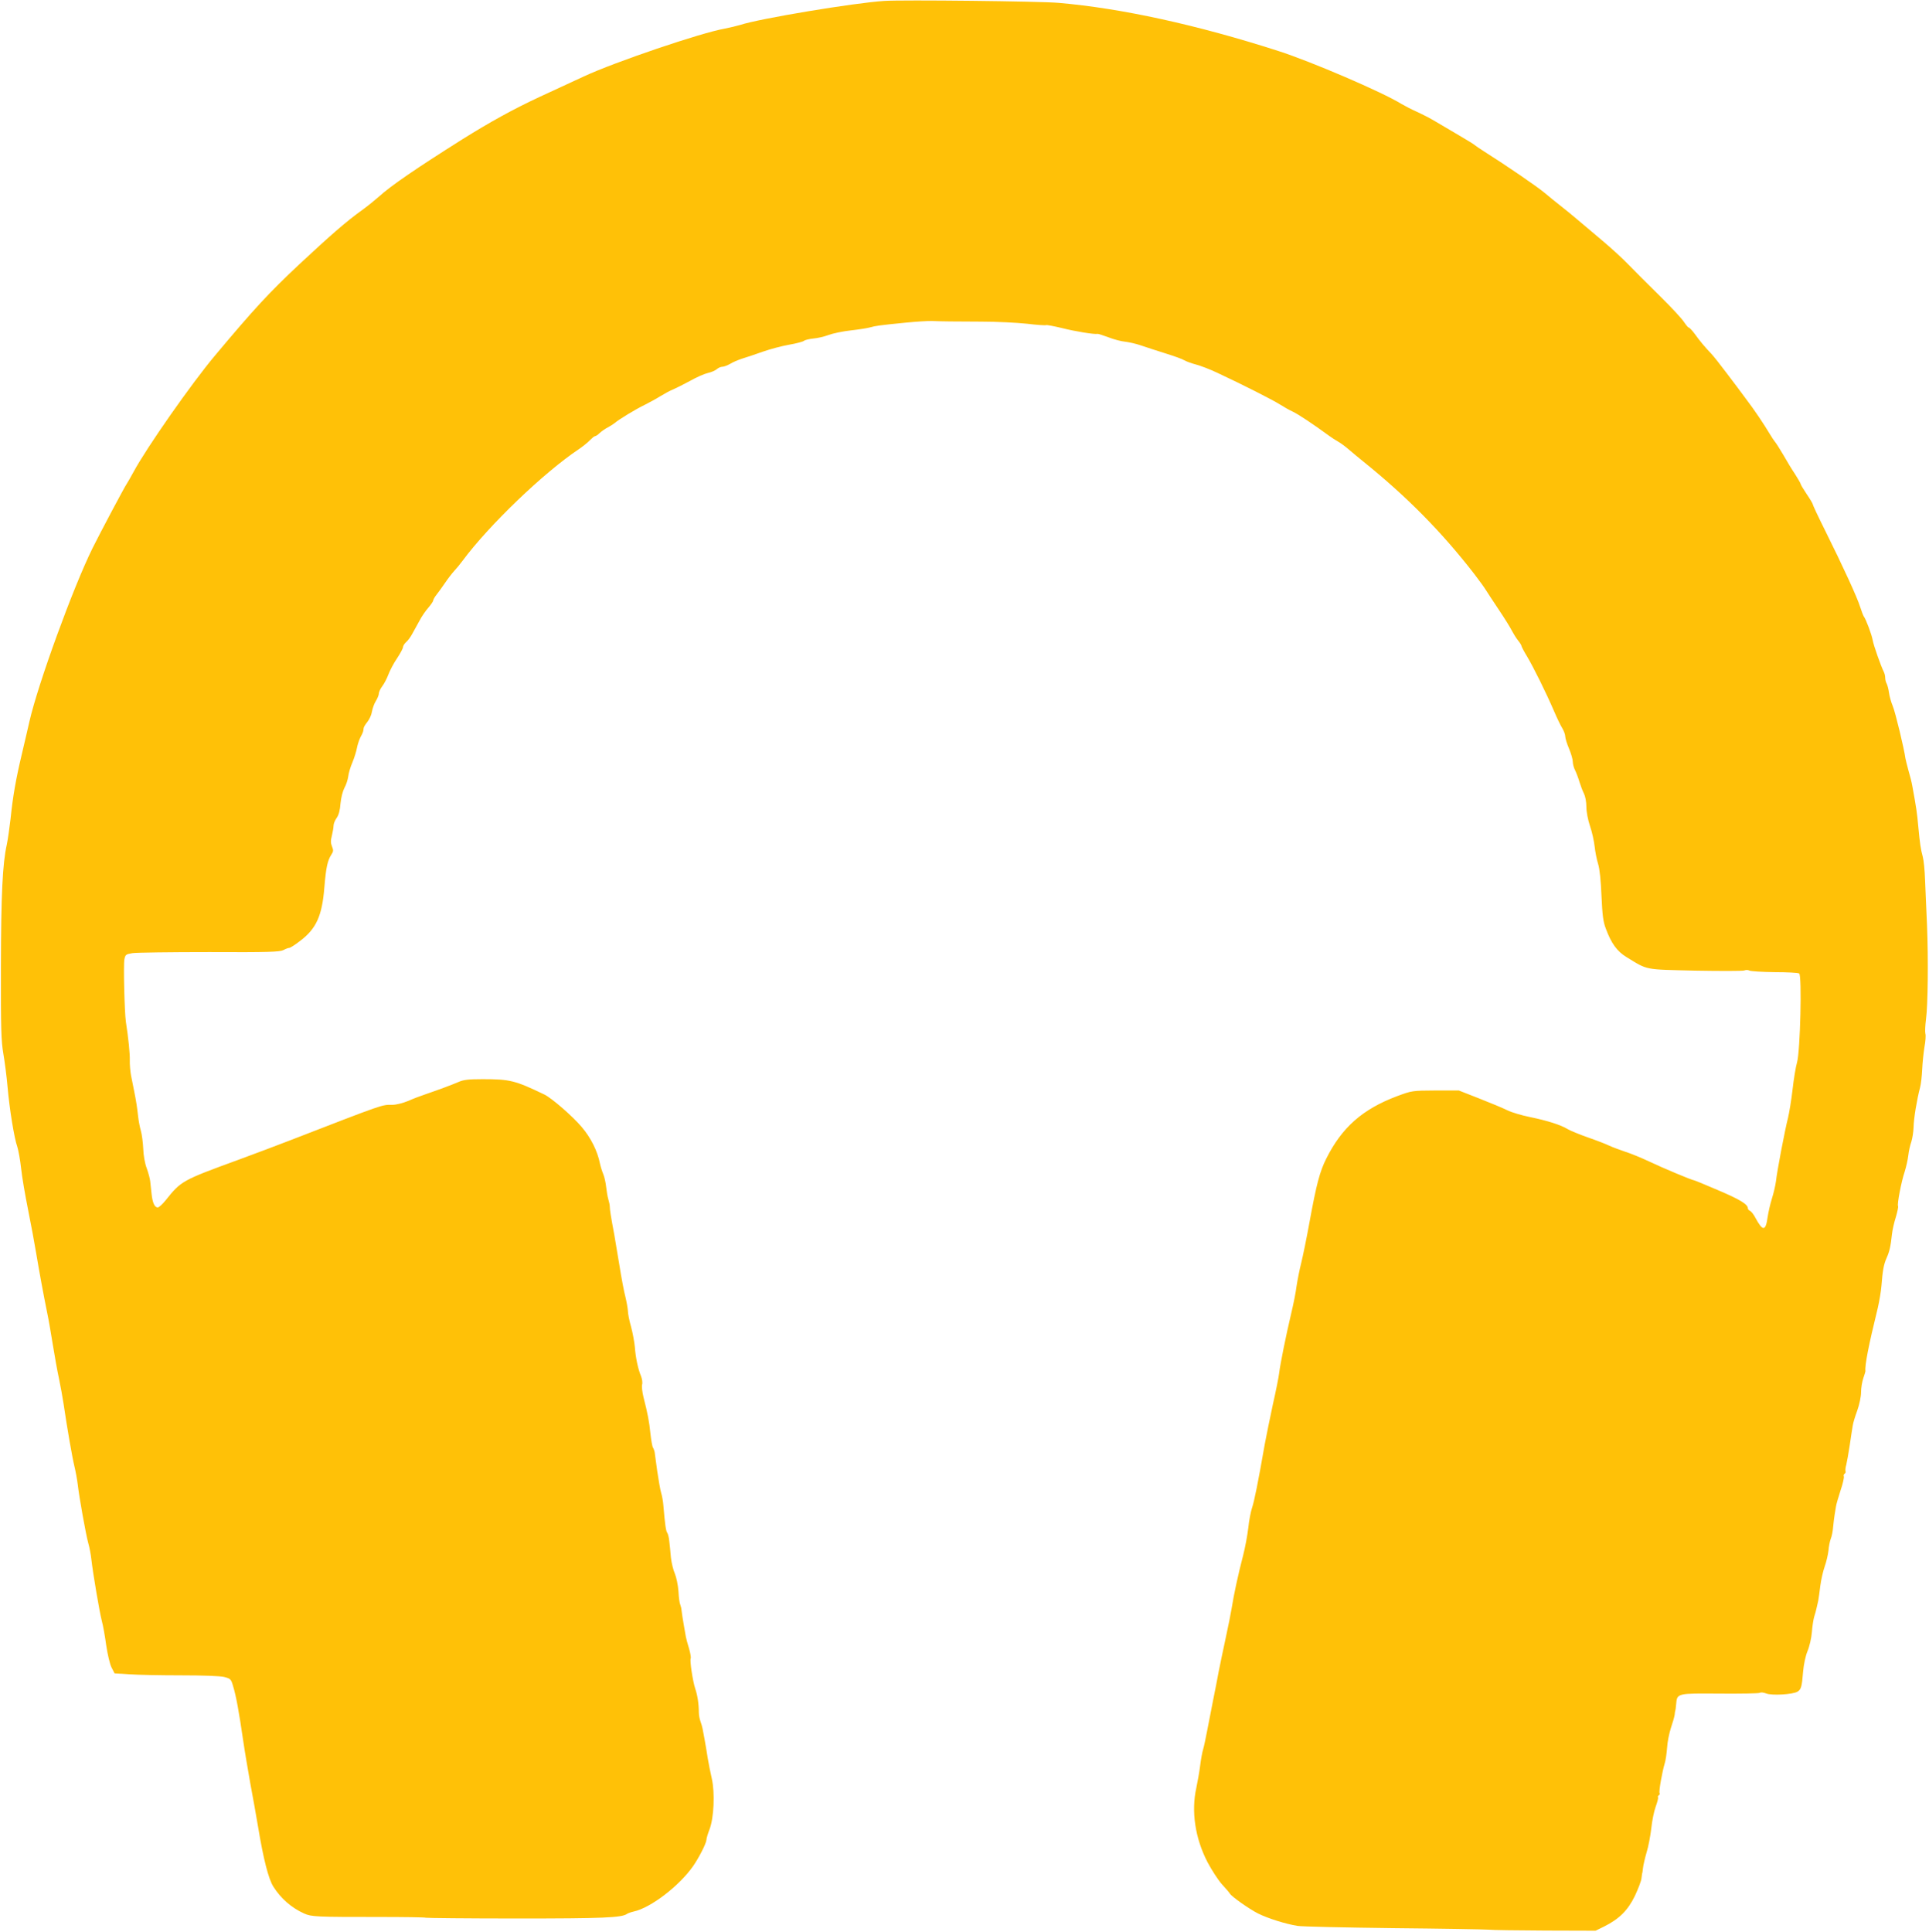
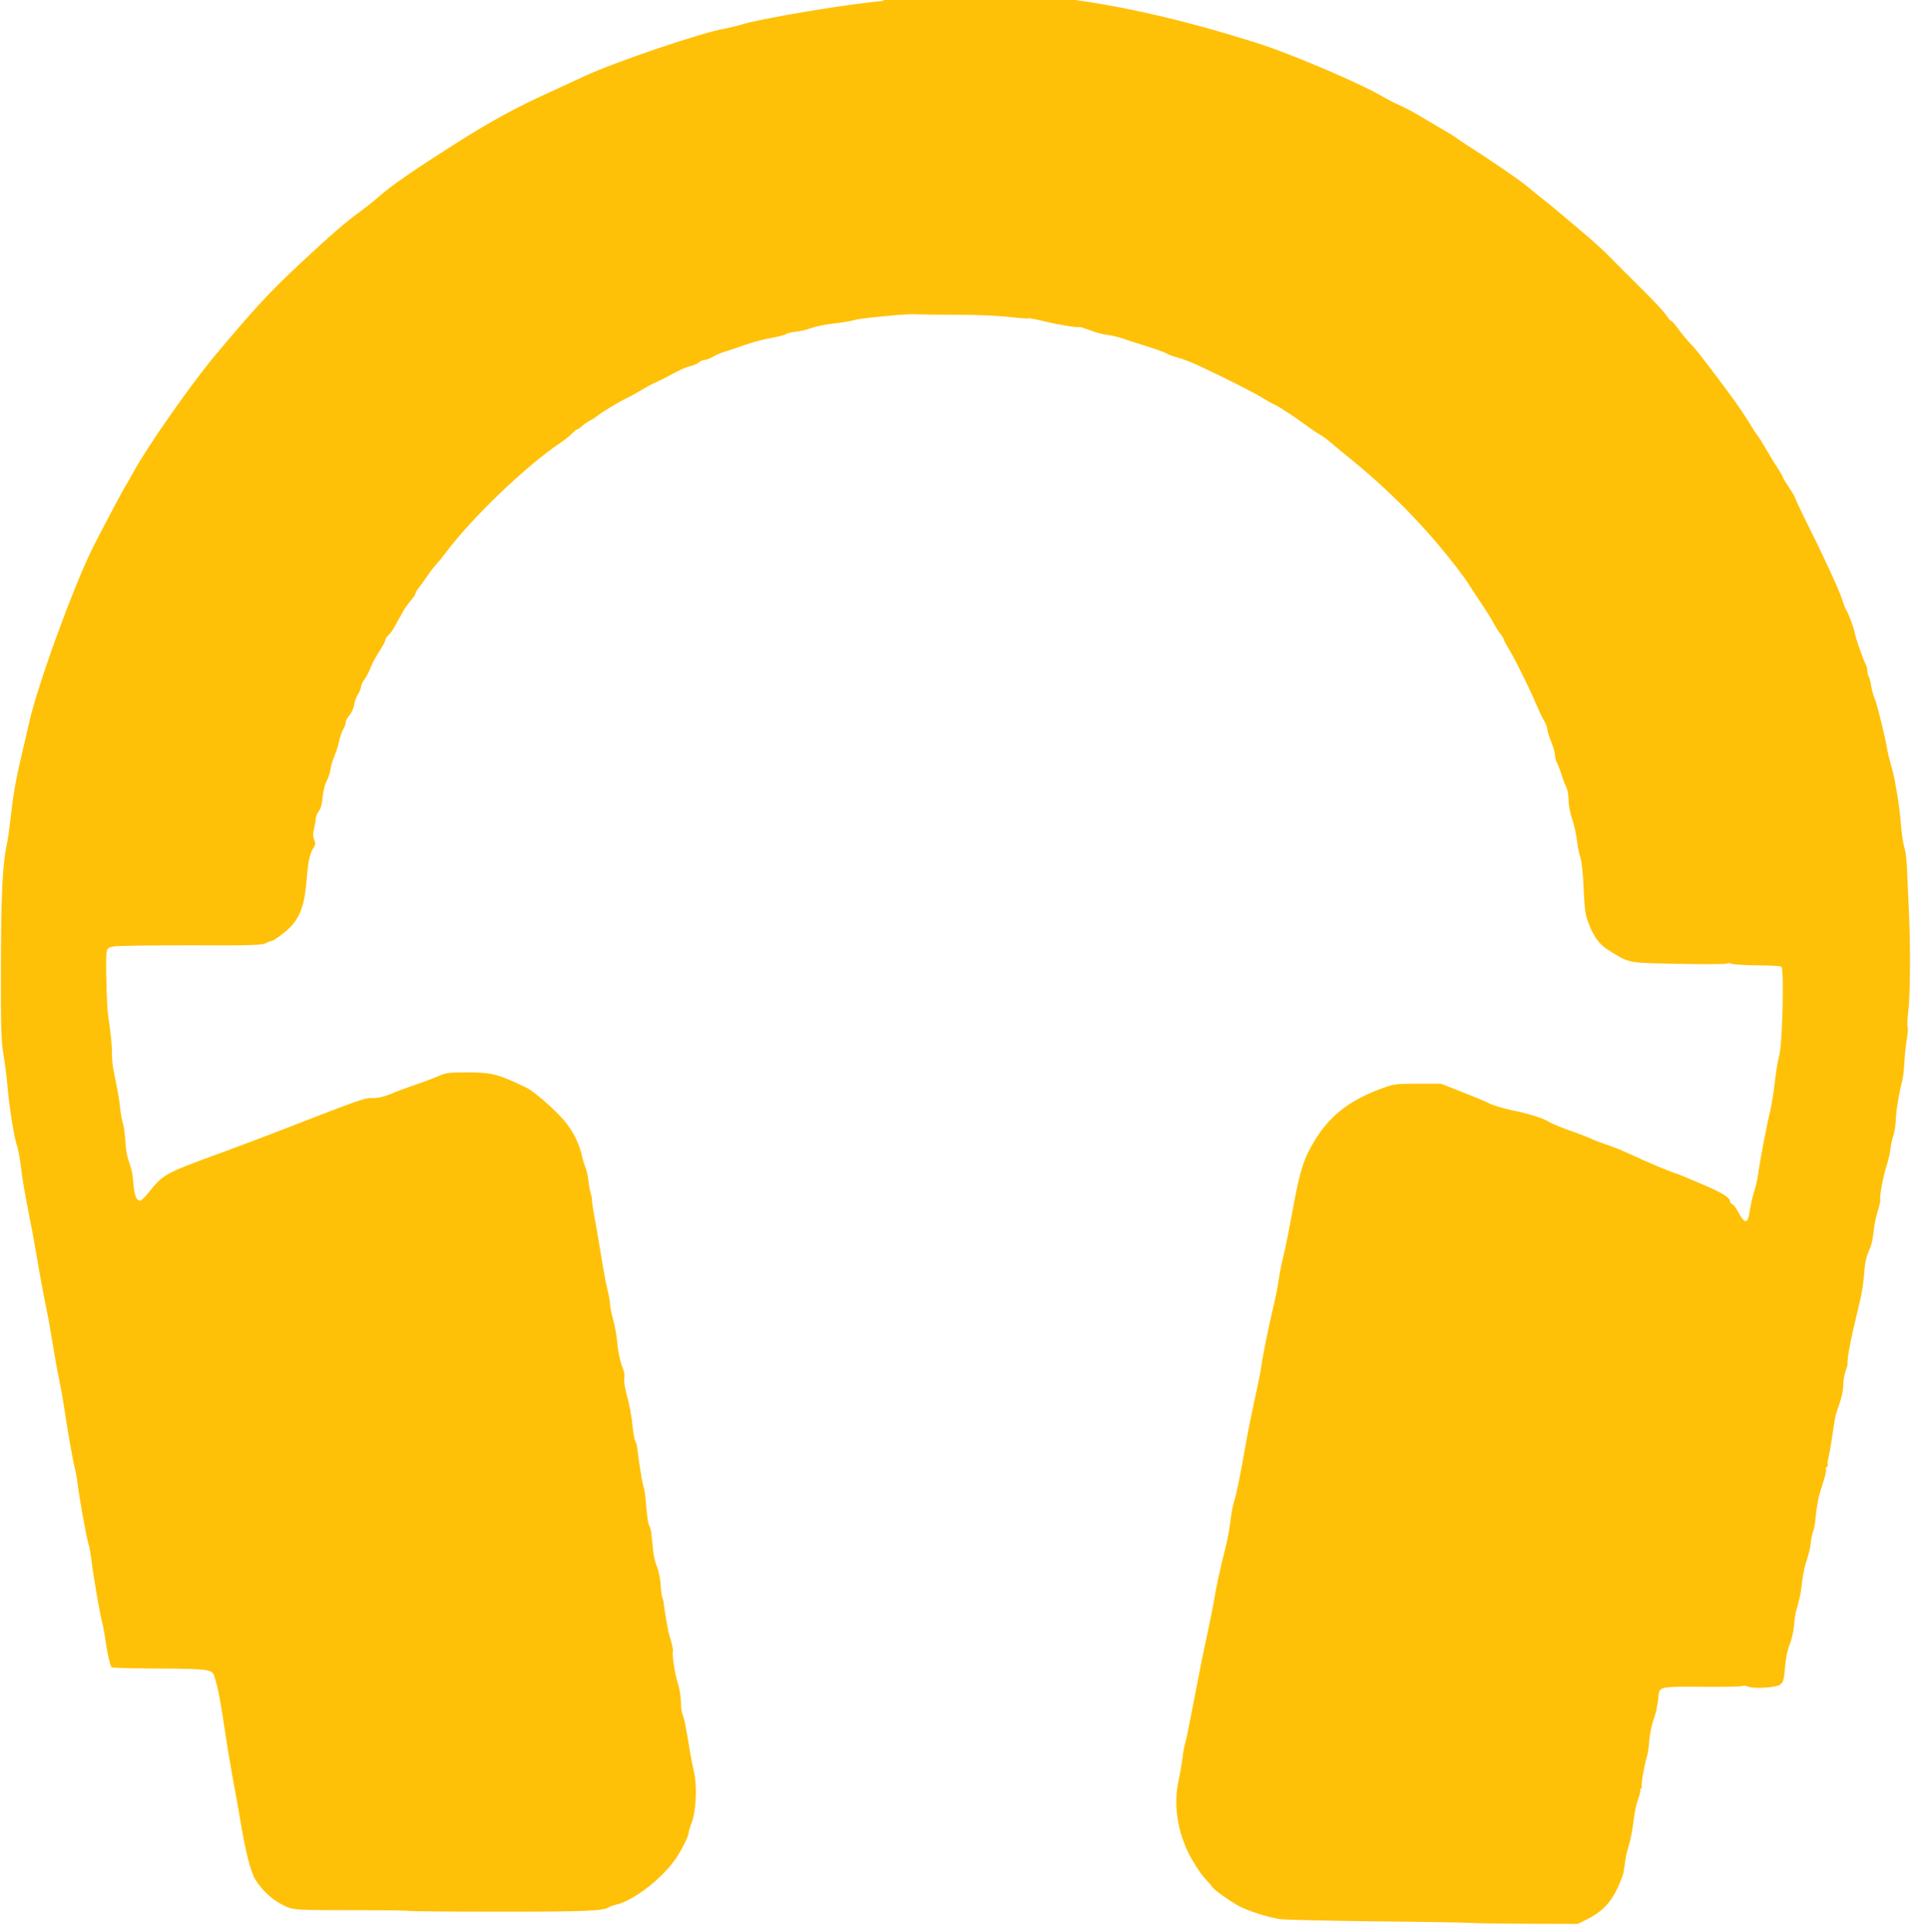
<svg xmlns="http://www.w3.org/2000/svg" version="1.0" width="1278pt" height="1280pt" viewBox="0 0 1278 1280" preserveAspectRatio="xMidYMid meet">
  <g transform="translate(0,1280) scale(0.1,-0.1)" fill="#ffc107" stroke="none">
-     <path d="M5860 12794 c-203 -13 -832 -118 -955 -159 -23 -7 -70 -18 -105 -25 -155 -27 -727 -221 -931 -316 -90 -42 -222 -103 -294 -136 -174 -81 -328 -166 -515 -283 -298 -188 -470 -305 -551 -379 -25 -22 -74 -62 -110 -88 -105 -75 -212 -169 -418 -361 -198 -186 -294 -289 -557 -603 -153 -182 -453 -610 -540 -772 -20 -37 -40 -71 -44 -77 -13 -17 -178 -328 -227 -427 -130 -263 -362 -902 -418 -1148 -9 -41 -32 -138 -50 -215 -40 -168 -60 -282 -75 -430 -7 -60 -18 -138 -25 -171 -28 -125 -38 -330 -39 -809 -1 -409 2 -494 16 -575 9 -52 22 -151 28 -220 13 -148 44 -341 65 -399 7 -22 19 -87 25 -143 6 -57 27 -179 46 -273 19 -93 43 -224 54 -290 21 -125 47 -267 73 -395 9 -41 25 -136 37 -210 12 -74 30 -175 41 -225 10 -49 24 -124 30 -165 24 -164 58 -358 72 -415 8 -33 18 -87 22 -120 9 -81 53 -328 70 -390 8 -27 17 -75 20 -105 12 -103 54 -348 69 -407 9 -32 22 -107 30 -166 9 -59 24 -124 35 -145 l20 -39 98 -6 c54 -4 207 -7 341 -7 146 0 261 -4 288 -11 42 -11 45 -14 59 -63 19 -62 38 -166 65 -351 11 -77 34 -210 49 -295 16 -85 39 -213 51 -285 35 -212 69 -345 101 -395 49 -78 121 -141 204 -178 49 -22 81 -23 494 -23 167 0 308 -2 312 -5 4 -2 276 -5 604 -5 572 0 695 5 730 31 6 4 25 11 43 15 112 24 302 169 394 301 38 54 88 153 88 173 0 9 9 41 21 71 29 77 36 241 15 335 -9 39 -21 99 -27 135 -5 36 -15 90 -20 120 -6 30 -12 64 -14 75 -2 11 -8 33 -14 49 -6 16 -11 43 -11 60 0 56 -9 114 -24 158 -17 51 -37 188 -30 200 3 5 -2 34 -11 66 -10 31 -19 66 -21 77 -2 11 -8 47 -14 80 -6 33 -12 74 -14 91 -1 16 -6 35 -9 42 -4 6 -10 45 -12 88 -3 42 -14 94 -24 118 -10 22 -22 70 -26 106 -3 36 -8 85 -11 109 -2 25 -9 49 -13 55 -9 10 -15 52 -26 181 -2 28 -9 66 -15 85 -6 19 -17 85 -26 145 -8 61 -16 117 -17 125 -2 8 -6 21 -11 29 -5 7 -12 50 -17 94 -8 79 -17 127 -46 241 -8 32 -12 69 -9 82 4 13 0 38 -7 56 -20 47 -36 124 -41 193 -3 33 -14 93 -25 134 -12 41 -21 88 -21 105 -1 17 -8 58 -16 91 -9 33 -27 128 -40 210 -14 83 -29 174 -34 203 -23 122 -30 168 -30 187 0 11 -5 34 -10 50 -5 17 -11 53 -14 80 -3 28 -11 66 -19 85 -8 19 -18 51 -22 70 -16 83 -61 173 -122 244 -58 69 -197 190 -246 214 -194 93 -227 102 -410 102 -93 0 -127 -4 -160 -19 -47 -20 -122 -48 -212 -79 -33 -11 -87 -31 -120 -46 -34 -14 -79 -26 -105 -26 -73 0 -42 11 -685 -238 -71 -28 -222 -84 -335 -126 -375 -137 -380 -140 -483 -269 -21 -26 -44 -47 -52 -47 -21 0 -35 32 -41 92 -3 29 -7 67 -9 83 -2 17 -12 55 -23 85 -12 31 -22 87 -23 130 -2 41 -9 95 -16 119 -7 24 -15 66 -18 95 -7 63 -12 95 -26 166 -6 30 -16 78 -21 105 -5 28 -9 73 -8 100 1 44 -9 147 -26 255 -9 61 -17 377 -10 413 6 32 10 35 54 42 26 4 255 7 509 7 389 -2 466 1 490 13 15 8 33 15 40 15 6 0 38 20 70 45 108 81 147 166 162 355 11 133 21 178 46 217 14 21 15 30 5 54 -9 22 -10 40 -1 73 6 25 11 55 11 66 0 12 9 35 20 50 14 19 23 52 26 97 4 40 15 82 26 103 11 19 22 53 25 74 2 22 15 65 28 95 13 31 26 74 30 96 4 22 15 54 23 70 17 32 19 37 21 59 0 8 12 27 25 43 13 16 27 46 30 67 4 22 15 54 26 71 11 18 20 40 20 50 0 10 10 32 23 49 13 17 31 52 41 79 10 26 35 74 57 106 21 32 39 65 39 73 0 8 9 23 21 34 12 10 30 35 40 54 11 19 32 58 48 87 15 29 42 68 60 88 17 20 31 41 31 46 0 6 10 24 23 40 12 15 38 51 57 79 19 28 46 63 60 78 14 15 39 45 55 67 175 236 538 584 770 739 28 19 61 46 74 60 14 14 28 26 33 26 5 0 19 9 31 21 12 11 36 28 52 36 17 9 37 22 46 29 27 24 141 93 199 121 30 15 78 41 105 58 28 17 66 38 85 45 19 8 70 34 113 57 42 24 95 47 118 52 22 5 48 16 58 25 10 9 26 16 37 16 10 0 33 9 51 19 17 11 53 26 80 35 26 8 88 28 137 46 49 17 127 38 174 46 47 8 92 20 99 26 7 6 35 12 61 15 26 2 71 12 100 23 29 11 96 25 150 31 53 6 111 15 127 20 35 10 61 14 233 31 70 7 150 12 177 11 81 -3 130 -3 325 -4 102 0 239 -7 304 -14 66 -8 123 -12 127 -9 4 2 52 -7 106 -20 87 -22 216 -43 235 -38 4 1 36 -10 72 -23 36 -14 86 -27 110 -29 25 -3 71 -13 103 -24 32 -11 105 -35 163 -53 58 -18 114 -38 126 -46 12 -7 46 -20 77 -28 31 -8 96 -33 144 -56 167 -78 368 -180 413 -209 25 -16 64 -38 86 -48 36 -17 134 -82 239 -159 16 -12 44 -30 60 -39 17 -9 49 -33 72 -53 23 -20 68 -57 100 -83 285 -230 514 -462 728 -738 33 -43 68 -91 77 -106 10 -16 49 -76 88 -134 39 -58 78 -121 87 -140 10 -19 28 -48 40 -63 13 -16 23 -32 23 -37 0 -4 17 -37 38 -71 43 -73 123 -234 177 -359 20 -47 45 -99 56 -116 10 -17 19 -41 19 -53 0 -12 11 -48 25 -81 14 -33 25 -72 25 -87 0 -15 7 -41 15 -56 8 -16 21 -50 29 -77 8 -26 21 -61 30 -78 9 -18 16 -55 16 -87 0 -33 10 -86 24 -128 14 -40 27 -101 31 -137 4 -36 14 -87 23 -115 10 -32 18 -109 22 -210 6 -128 11 -172 29 -218 36 -98 75 -151 138 -189 142 -87 114 -81 453 -89 168 -3 314 -3 326 1 11 5 27 4 35 -1 9 -4 83 -9 166 -10 82 0 156 -4 163 -9 19 -12 7 -513 -14 -588 -9 -30 -22 -111 -30 -181 -8 -70 -22 -154 -30 -187 -20 -77 -73 -354 -80 -421 -4 -29 -16 -81 -27 -115 -11 -35 -23 -89 -28 -121 -13 -96 -32 -97 -82 -4 -11 21 -26 40 -34 44 -8 3 -15 11 -15 17 0 27 -53 59 -199 121 -83 36 -155 65 -158 65 -12 0 -208 82 -298 125 -49 23 -121 53 -160 65 -38 13 -86 31 -105 40 -20 10 -82 34 -140 54 -57 20 -117 45 -134 55 -45 28 -137 57 -250 80 -54 11 -122 31 -150 45 -28 14 -112 49 -186 78 l-135 53 -155 0 c-155 -1 -155 -1 -255 -38 -228 -86 -364 -206 -468 -413 -43 -86 -65 -168 -111 -420 -19 -105 -44 -227 -55 -271 -11 -44 -25 -113 -31 -154 -5 -41 -21 -121 -35 -179 -35 -148 -73 -336 -80 -395 -3 -27 -22 -122 -42 -210 -19 -88 -43 -207 -54 -265 -44 -252 -70 -380 -84 -420 -8 -24 -20 -84 -25 -134 -6 -50 -21 -131 -34 -181 -32 -122 -63 -266 -75 -345 -6 -36 -24 -128 -41 -205 -17 -77 -37 -176 -46 -220 -8 -44 -24 -127 -36 -185 -11 -58 -29 -148 -39 -200 -10 -52 -22 -111 -28 -130 -6 -19 -15 -69 -20 -110 -5 -41 -17 -106 -25 -145 -35 -156 -8 -335 74 -493 28 -53 71 -119 96 -147 25 -27 49 -55 52 -61 13 -21 128 -102 187 -132 67 -33 181 -69 261 -82 29 -5 315 -11 636 -15 321 -3 603 -8 628 -10 25 -3 195 -5 378 -6 l333 -1 57 28 c100 50 158 108 204 204 22 47 42 99 43 115 2 17 4 30 4 30 1 0 4 16 6 37 2 20 13 67 24 105 12 37 25 109 31 158 5 50 18 114 29 144 11 30 18 57 16 62 -3 4 -1 10 5 14 6 4 8 10 5 15 -6 10 17 140 35 200 6 19 12 65 15 102 2 37 14 95 25 129 12 35 23 74 25 88 1 14 3 26 4 26 1 0 4 20 6 45 6 72 6 71 291 69 138 -1 256 1 263 5 7 5 26 2 42 -4 36 -15 178 -7 208 12 24 15 29 32 37 133 4 47 16 103 29 135 13 30 26 87 29 125 3 39 10 86 16 105 6 19 13 44 15 55 3 11 7 32 11 48 3 15 9 60 14 100 5 39 18 97 29 128 11 31 22 78 25 105 2 27 9 62 15 78 7 16 14 52 16 80 3 28 7 65 10 81 3 17 7 41 9 55 2 14 16 61 30 105 15 43 24 85 22 92 -3 7 -1 15 5 19 6 3 8 11 6 17 -2 7 0 26 5 42 4 17 15 75 23 130 8 55 17 114 20 130 2 17 16 62 30 100 14 39 25 92 25 121 0 28 7 70 15 93 8 23 14 44 14 46 -5 39 20 167 82 420 10 44 21 109 24 145 8 103 15 142 34 185 19 42 27 76 36 160 3 28 15 79 26 113 10 35 17 67 14 71 -7 12 22 164 44 228 10 32 21 81 24 108 3 28 12 68 20 90 7 22 14 66 15 98 1 57 22 183 43 262 6 22 12 76 14 120 2 44 9 111 15 148 7 37 10 77 6 89 -3 12 -1 54 4 93 13 94 16 398 7 625 -5 102 -10 237 -13 300 -2 63 -9 132 -15 153 -14 52 -19 85 -30 202 -8 90 -13 123 -39 265 -4 25 -16 72 -26 105 -9 33 -18 69 -20 80 -8 62 -67 307 -84 347 -11 26 -22 66 -25 89 -3 23 -10 49 -15 59 -6 10 -10 28 -10 39 0 12 -4 29 -9 39 -19 37 -69 179 -74 211 -6 35 -44 138 -59 157 -4 6 -15 35 -24 63 -17 57 -112 265 -233 508 -45 90 -81 167 -81 172 0 4 -18 35 -40 67 -22 33 -40 63 -40 67 0 4 -17 34 -37 65 -21 31 -56 89 -78 128 -23 39 -47 77 -54 85 -7 8 -22 31 -34 51 -42 70 -102 160 -160 236 -31 42 -89 120 -129 172 -39 52 -84 109 -99 125 -45 47 -78 87 -111 133 -17 23 -35 42 -40 42 -4 0 -18 17 -32 38 -13 20 -80 93 -150 162 -69 69 -131 130 -136 135 -6 6 -41 42 -79 80 -37 39 -118 113 -180 165 -62 52 -136 115 -166 140 -29 25 -76 63 -104 85 -29 22 -76 61 -106 86 -51 43 -259 185 -400 274 -33 21 -62 41 -65 44 -3 4 -50 33 -105 65 -55 32 -125 74 -156 92 -31 19 -86 47 -121 63 -36 16 -82 40 -104 53 -124 77 -596 280 -814 350 -540 174 -1041 283 -1455 319 -122 11 -1035 21 -1155 13z" />
+     <path d="M5860 12794 c-203 -13 -832 -118 -955 -159 -23 -7 -70 -18 -105 -25 -155 -27 -727 -221 -931 -316 -90 -42 -222 -103 -294 -136 -174 -81 -328 -166 -515 -283 -298 -188 -470 -305 -551 -379 -25 -22 -74 -62 -110 -88 -105 -75 -212 -169 -418 -361 -198 -186 -294 -289 -557 -603 -153 -182 -453 -610 -540 -772 -20 -37 -40 -71 -44 -77 -13 -17 -178 -328 -227 -427 -130 -263 -362 -902 -418 -1148 -9 -41 -32 -138 -50 -215 -40 -168 -60 -282 -75 -430 -7 -60 -18 -138 -25 -171 -28 -125 -38 -330 -39 -809 -1 -409 2 -494 16 -575 9 -52 22 -151 28 -220 13 -148 44 -341 65 -399 7 -22 19 -87 25 -143 6 -57 27 -179 46 -273 19 -93 43 -224 54 -290 21 -125 47 -267 73 -395 9 -41 25 -136 37 -210 12 -74 30 -175 41 -225 10 -49 24 -124 30 -165 24 -164 58 -358 72 -415 8 -33 18 -87 22 -120 9 -81 53 -328 70 -390 8 -27 17 -75 20 -105 12 -103 54 -348 69 -407 9 -32 22 -107 30 -166 9 -59 24 -124 35 -145 c54 -4 207 -7 341 -7 146 0 261 -4 288 -11 42 -11 45 -14 59 -63 19 -62 38 -166 65 -351 11 -77 34 -210 49 -295 16 -85 39 -213 51 -285 35 -212 69 -345 101 -395 49 -78 121 -141 204 -178 49 -22 81 -23 494 -23 167 0 308 -2 312 -5 4 -2 276 -5 604 -5 572 0 695 5 730 31 6 4 25 11 43 15 112 24 302 169 394 301 38 54 88 153 88 173 0 9 9 41 21 71 29 77 36 241 15 335 -9 39 -21 99 -27 135 -5 36 -15 90 -20 120 -6 30 -12 64 -14 75 -2 11 -8 33 -14 49 -6 16 -11 43 -11 60 0 56 -9 114 -24 158 -17 51 -37 188 -30 200 3 5 -2 34 -11 66 -10 31 -19 66 -21 77 -2 11 -8 47 -14 80 -6 33 -12 74 -14 91 -1 16 -6 35 -9 42 -4 6 -10 45 -12 88 -3 42 -14 94 -24 118 -10 22 -22 70 -26 106 -3 36 -8 85 -11 109 -2 25 -9 49 -13 55 -9 10 -15 52 -26 181 -2 28 -9 66 -15 85 -6 19 -17 85 -26 145 -8 61 -16 117 -17 125 -2 8 -6 21 -11 29 -5 7 -12 50 -17 94 -8 79 -17 127 -46 241 -8 32 -12 69 -9 82 4 13 0 38 -7 56 -20 47 -36 124 -41 193 -3 33 -14 93 -25 134 -12 41 -21 88 -21 105 -1 17 -8 58 -16 91 -9 33 -27 128 -40 210 -14 83 -29 174 -34 203 -23 122 -30 168 -30 187 0 11 -5 34 -10 50 -5 17 -11 53 -14 80 -3 28 -11 66 -19 85 -8 19 -18 51 -22 70 -16 83 -61 173 -122 244 -58 69 -197 190 -246 214 -194 93 -227 102 -410 102 -93 0 -127 -4 -160 -19 -47 -20 -122 -48 -212 -79 -33 -11 -87 -31 -120 -46 -34 -14 -79 -26 -105 -26 -73 0 -42 11 -685 -238 -71 -28 -222 -84 -335 -126 -375 -137 -380 -140 -483 -269 -21 -26 -44 -47 -52 -47 -21 0 -35 32 -41 92 -3 29 -7 67 -9 83 -2 17 -12 55 -23 85 -12 31 -22 87 -23 130 -2 41 -9 95 -16 119 -7 24 -15 66 -18 95 -7 63 -12 95 -26 166 -6 30 -16 78 -21 105 -5 28 -9 73 -8 100 1 44 -9 147 -26 255 -9 61 -17 377 -10 413 6 32 10 35 54 42 26 4 255 7 509 7 389 -2 466 1 490 13 15 8 33 15 40 15 6 0 38 20 70 45 108 81 147 166 162 355 11 133 21 178 46 217 14 21 15 30 5 54 -9 22 -10 40 -1 73 6 25 11 55 11 66 0 12 9 35 20 50 14 19 23 52 26 97 4 40 15 82 26 103 11 19 22 53 25 74 2 22 15 65 28 95 13 31 26 74 30 96 4 22 15 54 23 70 17 32 19 37 21 59 0 8 12 27 25 43 13 16 27 46 30 67 4 22 15 54 26 71 11 18 20 40 20 50 0 10 10 32 23 49 13 17 31 52 41 79 10 26 35 74 57 106 21 32 39 65 39 73 0 8 9 23 21 34 12 10 30 35 40 54 11 19 32 58 48 87 15 29 42 68 60 88 17 20 31 41 31 46 0 6 10 24 23 40 12 15 38 51 57 79 19 28 46 63 60 78 14 15 39 45 55 67 175 236 538 584 770 739 28 19 61 46 74 60 14 14 28 26 33 26 5 0 19 9 31 21 12 11 36 28 52 36 17 9 37 22 46 29 27 24 141 93 199 121 30 15 78 41 105 58 28 17 66 38 85 45 19 8 70 34 113 57 42 24 95 47 118 52 22 5 48 16 58 25 10 9 26 16 37 16 10 0 33 9 51 19 17 11 53 26 80 35 26 8 88 28 137 46 49 17 127 38 174 46 47 8 92 20 99 26 7 6 35 12 61 15 26 2 71 12 100 23 29 11 96 25 150 31 53 6 111 15 127 20 35 10 61 14 233 31 70 7 150 12 177 11 81 -3 130 -3 325 -4 102 0 239 -7 304 -14 66 -8 123 -12 127 -9 4 2 52 -7 106 -20 87 -22 216 -43 235 -38 4 1 36 -10 72 -23 36 -14 86 -27 110 -29 25 -3 71 -13 103 -24 32 -11 105 -35 163 -53 58 -18 114 -38 126 -46 12 -7 46 -20 77 -28 31 -8 96 -33 144 -56 167 -78 368 -180 413 -209 25 -16 64 -38 86 -48 36 -17 134 -82 239 -159 16 -12 44 -30 60 -39 17 -9 49 -33 72 -53 23 -20 68 -57 100 -83 285 -230 514 -462 728 -738 33 -43 68 -91 77 -106 10 -16 49 -76 88 -134 39 -58 78 -121 87 -140 10 -19 28 -48 40 -63 13 -16 23 -32 23 -37 0 -4 17 -37 38 -71 43 -73 123 -234 177 -359 20 -47 45 -99 56 -116 10 -17 19 -41 19 -53 0 -12 11 -48 25 -81 14 -33 25 -72 25 -87 0 -15 7 -41 15 -56 8 -16 21 -50 29 -77 8 -26 21 -61 30 -78 9 -18 16 -55 16 -87 0 -33 10 -86 24 -128 14 -40 27 -101 31 -137 4 -36 14 -87 23 -115 10 -32 18 -109 22 -210 6 -128 11 -172 29 -218 36 -98 75 -151 138 -189 142 -87 114 -81 453 -89 168 -3 314 -3 326 1 11 5 27 4 35 -1 9 -4 83 -9 166 -10 82 0 156 -4 163 -9 19 -12 7 -513 -14 -588 -9 -30 -22 -111 -30 -181 -8 -70 -22 -154 -30 -187 -20 -77 -73 -354 -80 -421 -4 -29 -16 -81 -27 -115 -11 -35 -23 -89 -28 -121 -13 -96 -32 -97 -82 -4 -11 21 -26 40 -34 44 -8 3 -15 11 -15 17 0 27 -53 59 -199 121 -83 36 -155 65 -158 65 -12 0 -208 82 -298 125 -49 23 -121 53 -160 65 -38 13 -86 31 -105 40 -20 10 -82 34 -140 54 -57 20 -117 45 -134 55 -45 28 -137 57 -250 80 -54 11 -122 31 -150 45 -28 14 -112 49 -186 78 l-135 53 -155 0 c-155 -1 -155 -1 -255 -38 -228 -86 -364 -206 -468 -413 -43 -86 -65 -168 -111 -420 -19 -105 -44 -227 -55 -271 -11 -44 -25 -113 -31 -154 -5 -41 -21 -121 -35 -179 -35 -148 -73 -336 -80 -395 -3 -27 -22 -122 -42 -210 -19 -88 -43 -207 -54 -265 -44 -252 -70 -380 -84 -420 -8 -24 -20 -84 -25 -134 -6 -50 -21 -131 -34 -181 -32 -122 -63 -266 -75 -345 -6 -36 -24 -128 -41 -205 -17 -77 -37 -176 -46 -220 -8 -44 -24 -127 -36 -185 -11 -58 -29 -148 -39 -200 -10 -52 -22 -111 -28 -130 -6 -19 -15 -69 -20 -110 -5 -41 -17 -106 -25 -145 -35 -156 -8 -335 74 -493 28 -53 71 -119 96 -147 25 -27 49 -55 52 -61 13 -21 128 -102 187 -132 67 -33 181 -69 261 -82 29 -5 315 -11 636 -15 321 -3 603 -8 628 -10 25 -3 195 -5 378 -6 l333 -1 57 28 c100 50 158 108 204 204 22 47 42 99 43 115 2 17 4 30 4 30 1 0 4 16 6 37 2 20 13 67 24 105 12 37 25 109 31 158 5 50 18 114 29 144 11 30 18 57 16 62 -3 4 -1 10 5 14 6 4 8 10 5 15 -6 10 17 140 35 200 6 19 12 65 15 102 2 37 14 95 25 129 12 35 23 74 25 88 1 14 3 26 4 26 1 0 4 20 6 45 6 72 6 71 291 69 138 -1 256 1 263 5 7 5 26 2 42 -4 36 -15 178 -7 208 12 24 15 29 32 37 133 4 47 16 103 29 135 13 30 26 87 29 125 3 39 10 86 16 105 6 19 13 44 15 55 3 11 7 32 11 48 3 15 9 60 14 100 5 39 18 97 29 128 11 31 22 78 25 105 2 27 9 62 15 78 7 16 14 52 16 80 3 28 7 65 10 81 3 17 7 41 9 55 2 14 16 61 30 105 15 43 24 85 22 92 -3 7 -1 15 5 19 6 3 8 11 6 17 -2 7 0 26 5 42 4 17 15 75 23 130 8 55 17 114 20 130 2 17 16 62 30 100 14 39 25 92 25 121 0 28 7 70 15 93 8 23 14 44 14 46 -5 39 20 167 82 420 10 44 21 109 24 145 8 103 15 142 34 185 19 42 27 76 36 160 3 28 15 79 26 113 10 35 17 67 14 71 -7 12 22 164 44 228 10 32 21 81 24 108 3 28 12 68 20 90 7 22 14 66 15 98 1 57 22 183 43 262 6 22 12 76 14 120 2 44 9 111 15 148 7 37 10 77 6 89 -3 12 -1 54 4 93 13 94 16 398 7 625 -5 102 -10 237 -13 300 -2 63 -9 132 -15 153 -14 52 -19 85 -30 202 -8 90 -13 123 -39 265 -4 25 -16 72 -26 105 -9 33 -18 69 -20 80 -8 62 -67 307 -84 347 -11 26 -22 66 -25 89 -3 23 -10 49 -15 59 -6 10 -10 28 -10 39 0 12 -4 29 -9 39 -19 37 -69 179 -74 211 -6 35 -44 138 -59 157 -4 6 -15 35 -24 63 -17 57 -112 265 -233 508 -45 90 -81 167 -81 172 0 4 -18 35 -40 67 -22 33 -40 63 -40 67 0 4 -17 34 -37 65 -21 31 -56 89 -78 128 -23 39 -47 77 -54 85 -7 8 -22 31 -34 51 -42 70 -102 160 -160 236 -31 42 -89 120 -129 172 -39 52 -84 109 -99 125 -45 47 -78 87 -111 133 -17 23 -35 42 -40 42 -4 0 -18 17 -32 38 -13 20 -80 93 -150 162 -69 69 -131 130 -136 135 -6 6 -41 42 -79 80 -37 39 -118 113 -180 165 -62 52 -136 115 -166 140 -29 25 -76 63 -104 85 -29 22 -76 61 -106 86 -51 43 -259 185 -400 274 -33 21 -62 41 -65 44 -3 4 -50 33 -105 65 -55 32 -125 74 -156 92 -31 19 -86 47 -121 63 -36 16 -82 40 -104 53 -124 77 -596 280 -814 350 -540 174 -1041 283 -1455 319 -122 11 -1035 21 -1155 13z" />
  </g>
</svg>